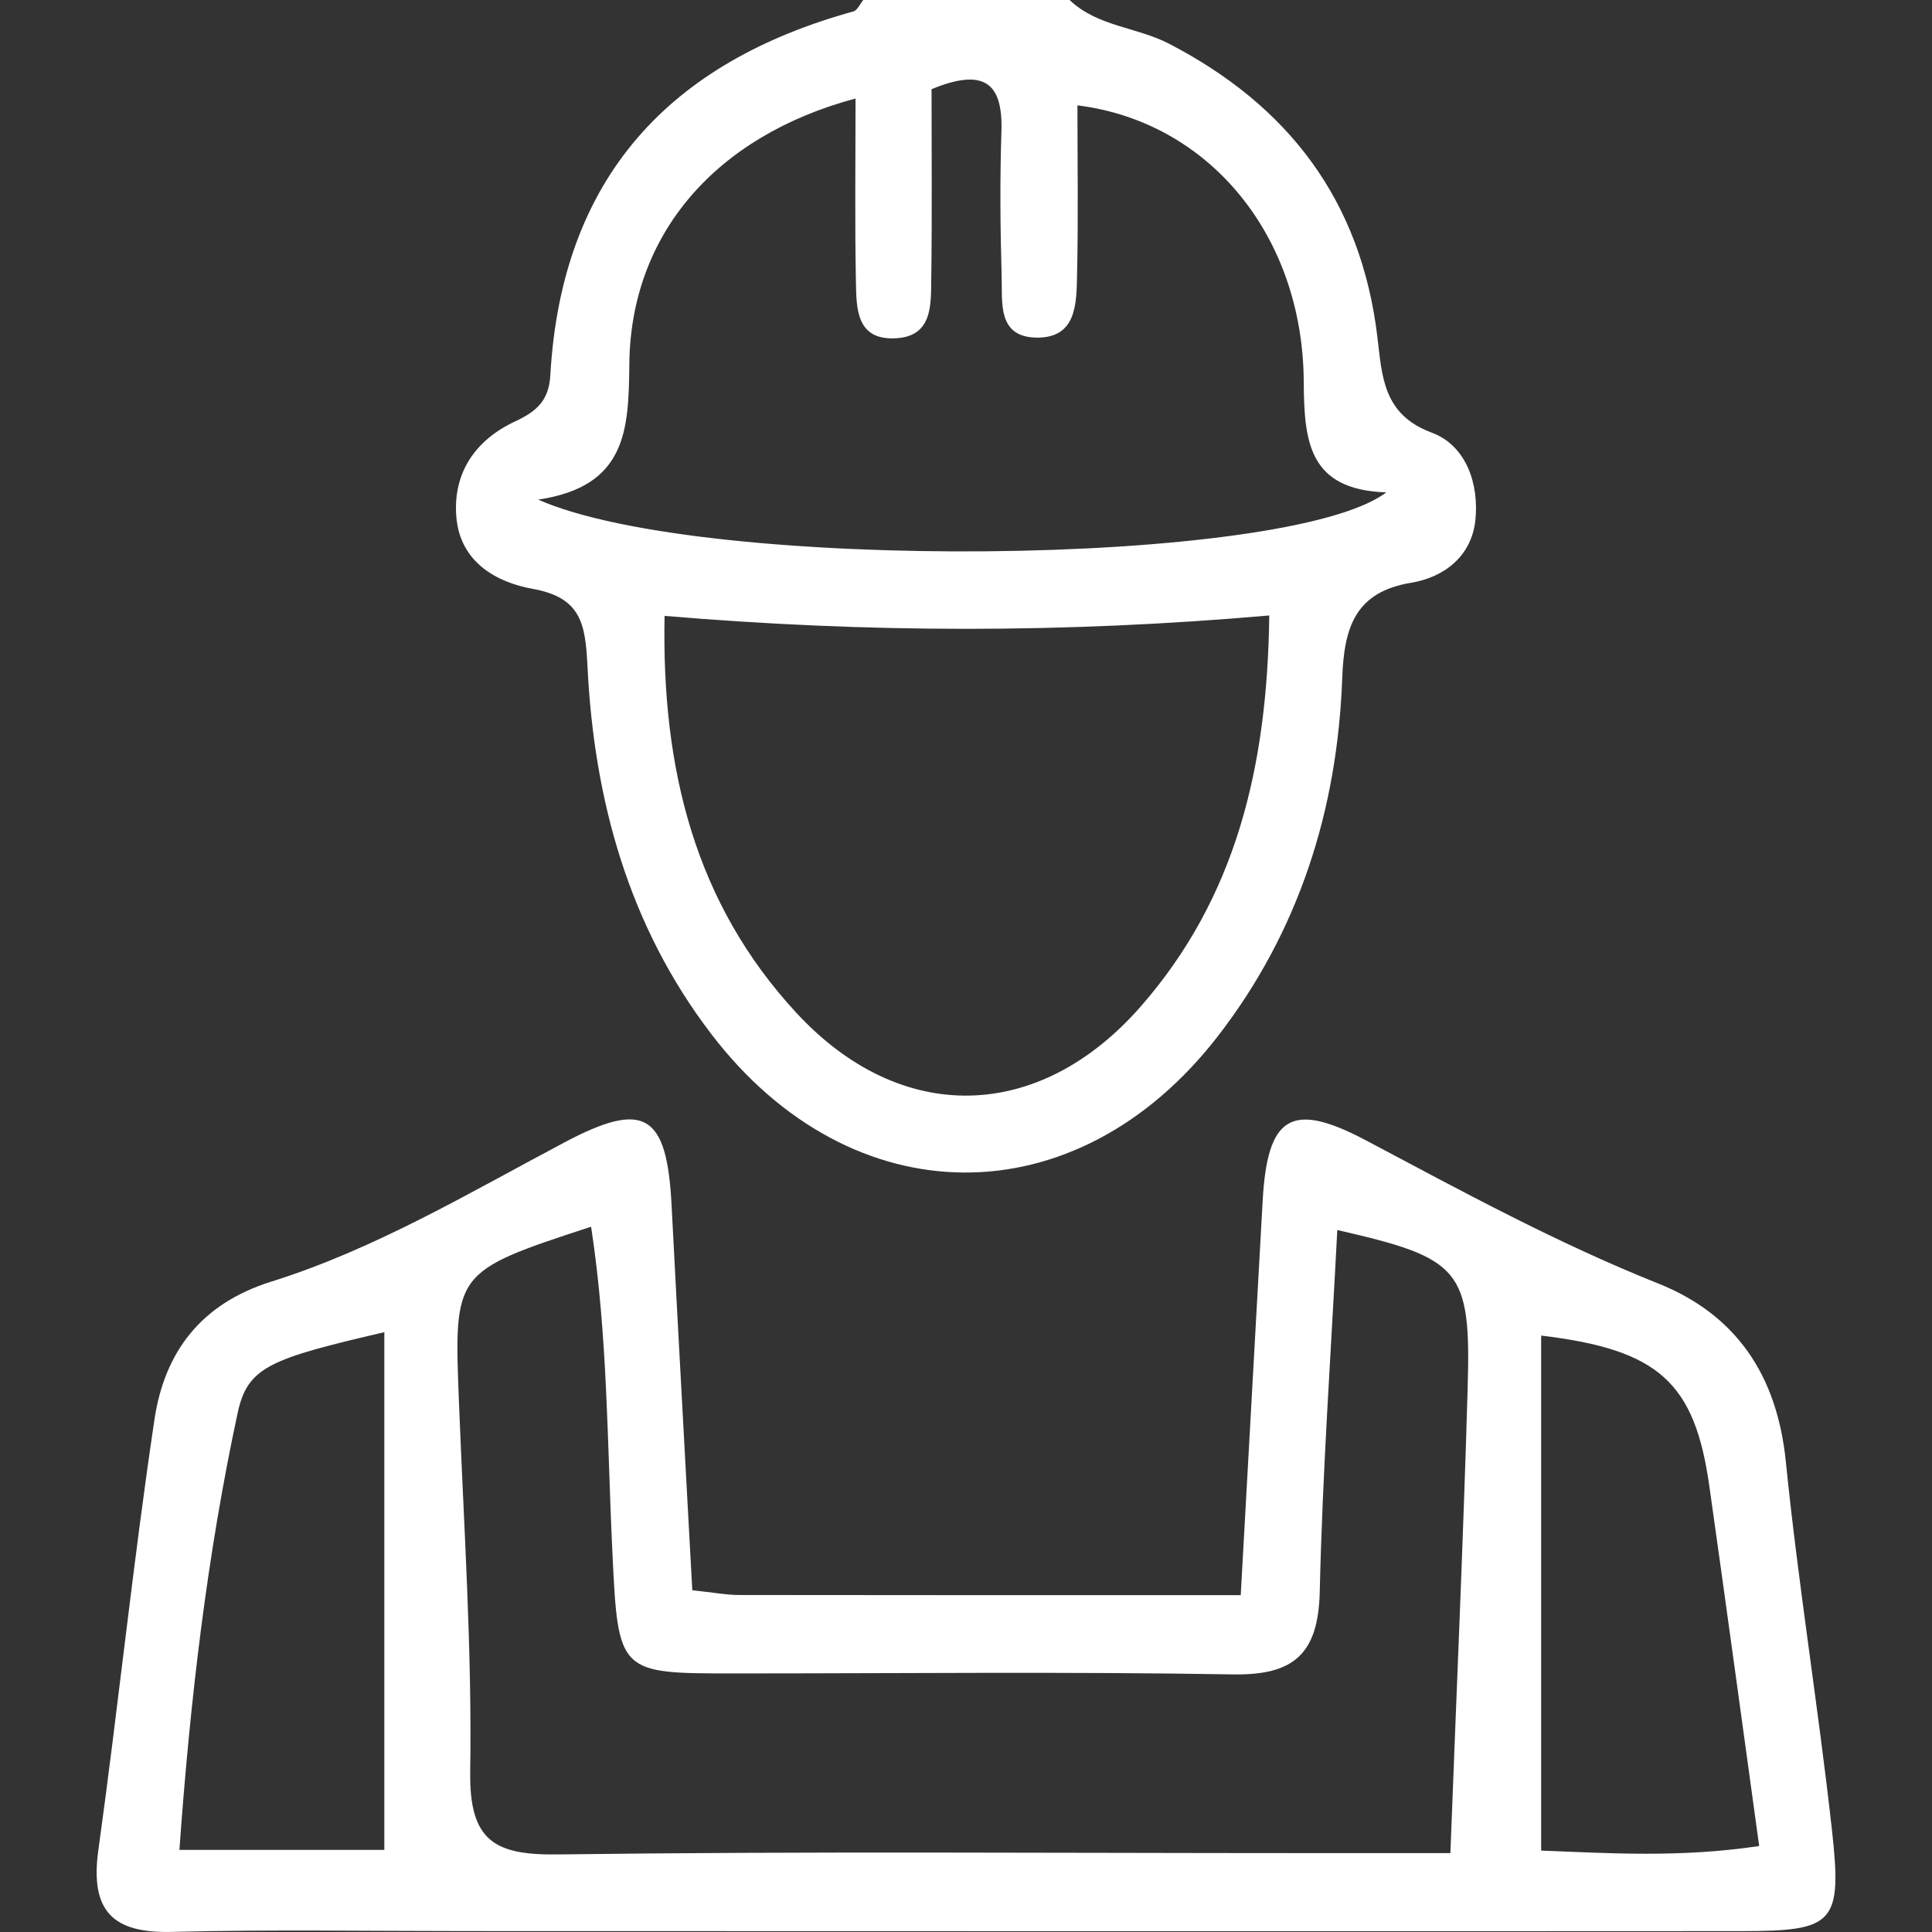
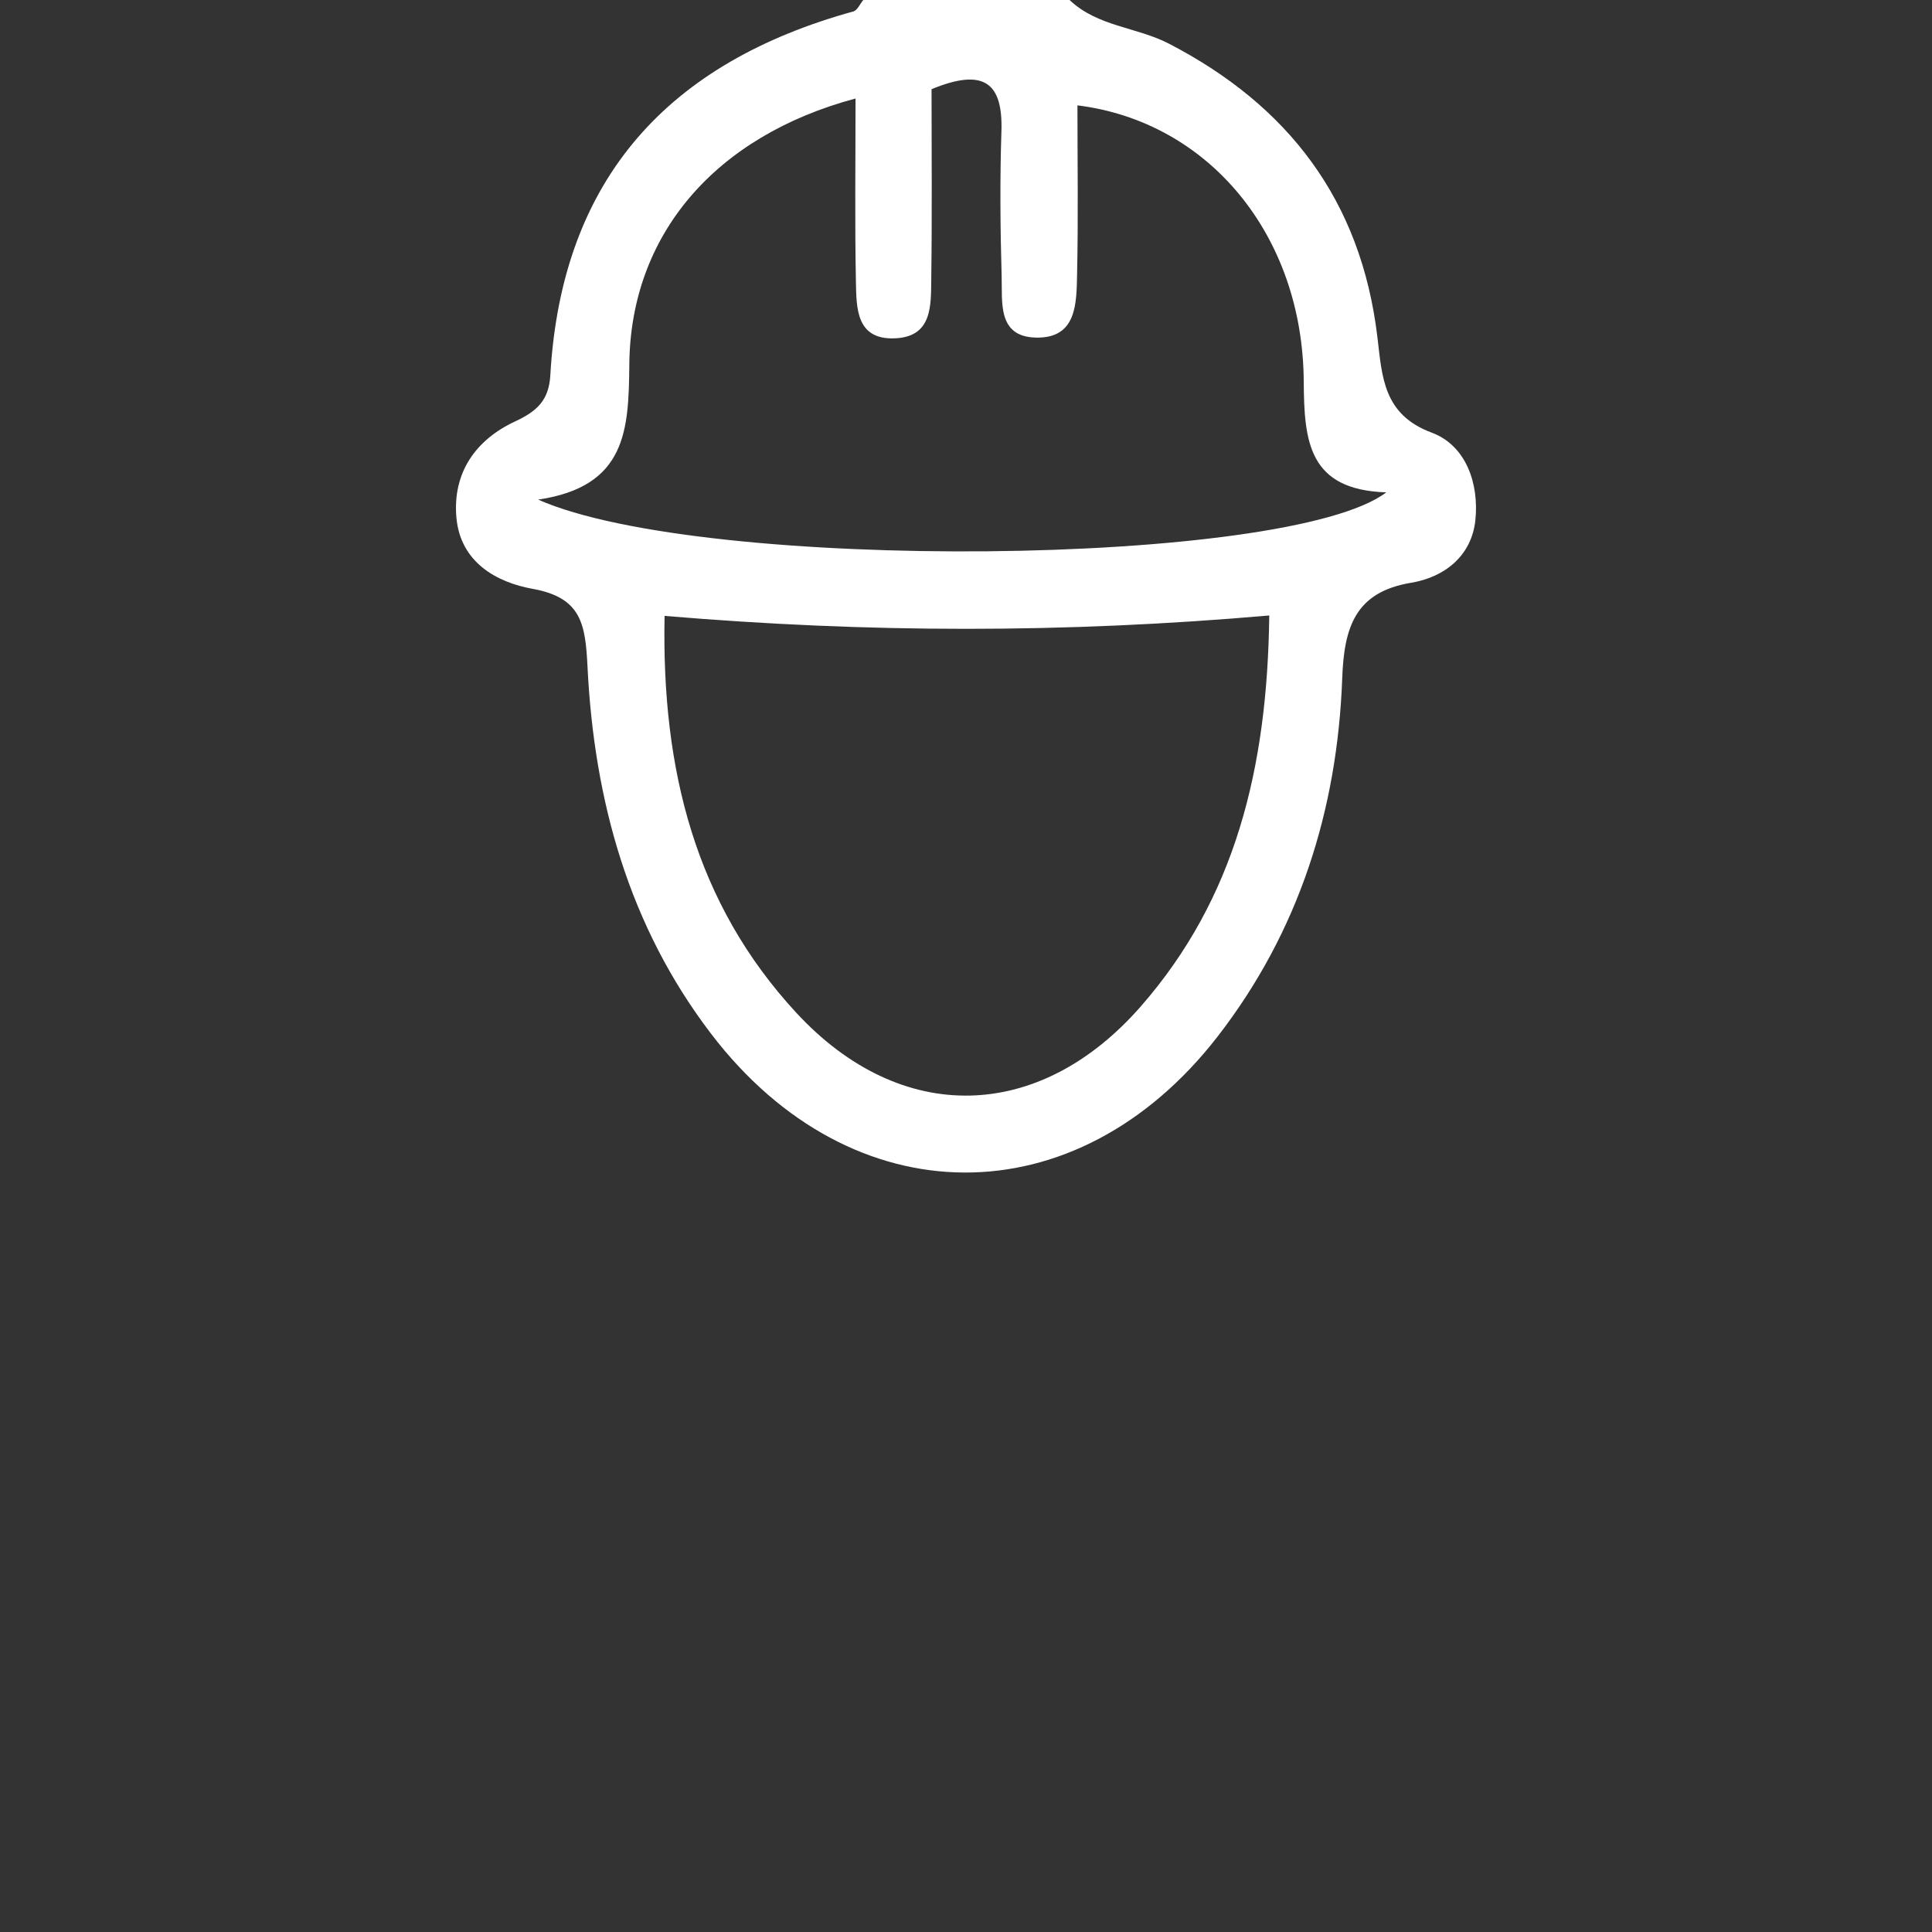
<svg xmlns="http://www.w3.org/2000/svg" version="1.1" id="Ebene_1" x="0px" y="0px" width="60px" height="60px" viewBox="0 0 60 60" enable-background="new 0 0 60 60" xml:space="preserve">
  <rect x="0" y="0" width="60" height="60" fill="#333333" stroke="none" />
  <path fill-rule="evenodd" clip-rule="evenodd" fill="#FFFFFF" d="M33.217,0c0.867,0.828,2.083,0.836,3.087,1.357  c3.703,1.918,5.965,4.864,6.472,9.109c0.147,1.226,0.175,2.407,1.685,2.969c1.073,0.399,1.476,1.591,1.358,2.72  c-0.117,1.107-0.955,1.771-1.995,1.943c-1.733,0.288-2.082,1.374-2.14,2.966c-0.15,4.094-1.348,7.871-3.87,11.126  c-4.391,5.666-11.364,5.623-15.722-0.074c-2.564-3.352-3.64-7.254-3.846-11.403c-0.066-1.329-0.185-2.153-1.705-2.426  c-1.109-0.199-2.244-0.818-2.367-2.215c-0.123-1.4,0.608-2.417,1.817-2.981c0.671-0.313,1.055-0.646,1.1-1.438  c0.349-6.149,3.715-9.725,9.412-11.298C26.628,0.32,26.708,0.122,26.809,0C28.945,0,31.081,0,33.217,0z M26.569,3.059  c-4.367,1.17-6.989,4.233-7.025,8.256c-0.019,2.038-0.086,3.794-2.831,4.201c5.128,2.268,23.297,2.087,26.339-0.225  c-2.412-0.079-2.552-1.574-2.563-3.44c-0.028-4.547-2.95-8.073-7.028-8.579c0,1.754,0.027,3.492-0.011,5.228  c-0.02,0.908,0.004,2.021-1.293,1.984c-1.186-0.035-1.026-1.105-1.05-1.9c-0.043-1.5-0.056-3.002-0.007-4.502  c0.05-1.513-0.542-1.985-2.17-1.312c0,1.908,0.018,3.896-0.009,5.882c-0.011,0.823,0.045,1.809-1.132,1.855  c-1.202,0.048-1.192-0.939-1.208-1.765C26.545,6.925,26.569,5.104,26.569,3.059z M39.418,19.114  c-6.369,0.557-12.465,0.545-18.779,0.013c-0.096,4.785,0.959,8.934,4.085,12.319c3.258,3.529,7.559,3.413,10.713-0.201  C38.354,27.905,39.36,23.881,39.418,19.114z" />
-   <path fill-rule="evenodd" clip-rule="evenodd" fill="#FFFFFF" d="M21.5,49.387c0.666,0.07,1.061,0.147,1.455,0.147  c5.084,0.008,10.168,0.005,15.577,0.005c0.231-4.157,0.455-8.2,0.681-12.244c0.147-2.64,0.887-3.109,3.208-1.88  c2.979,1.579,5.932,3.191,9.072,4.443c2.413,0.963,3.694,2.835,3.967,5.531c0.385,3.81,1.004,7.594,1.428,11.399  c0.329,2.951,0.089,3.183-2.796,3.185c-13.216,0.009-26.433,0-39.649-0.001c-3.037,0-6.075-0.051-9.109,0.025  c-1.83,0.046-2.542-0.646-2.28-2.537c0.618-4.453,1.078-8.93,1.743-13.376c0.313-2.092,1.443-3.598,3.623-4.28  c3.221-1.009,6.134-2.749,9.112-4.327c2.486-1.318,3.177-0.886,3.324,1.942C21.061,41.389,21.282,45.357,21.5,49.387z   M18.357,38.097c-4.274,1.399-4.262,1.398-4.104,5.441c0.149,3.826,0.408,7.656,0.35,11.48c-0.034,2.181,0.784,2.599,2.731,2.573  c7.712-0.101,15.427-0.041,23.141-0.041c1.452,0,2.904,0,4.568,0c0.19-5.021,0.402-9.74,0.537-14.462  c0.105-3.669-0.211-4.014-4.049-4.888c-0.193,3.766-0.46,7.498-0.545,11.232c-0.044,1.943-0.816,2.6-2.694,2.568  c-5.168-0.088-10.339-0.029-15.509-0.03c-3.565,0-3.586,0-3.763-3.727C18.857,44.867,18.876,41.478,18.357,38.097z M54.633,57.33  c-0.525-3.8-1.026-7.491-1.548-11.178c-0.454-3.206-1.556-4.239-5.223-4.674c0,5.313,0,10.59,0,15.994  C49.997,57.554,52.174,57.697,54.633,57.33z M11.936,57.449c0-5.433,0-10.713,0-16.077c-3.54,0.825-4.246,1.071-4.555,2.506  c-0.952,4.429-1.477,8.926-1.809,13.571C7.888,57.449,9.92,57.449,11.936,57.449z" />
</svg>